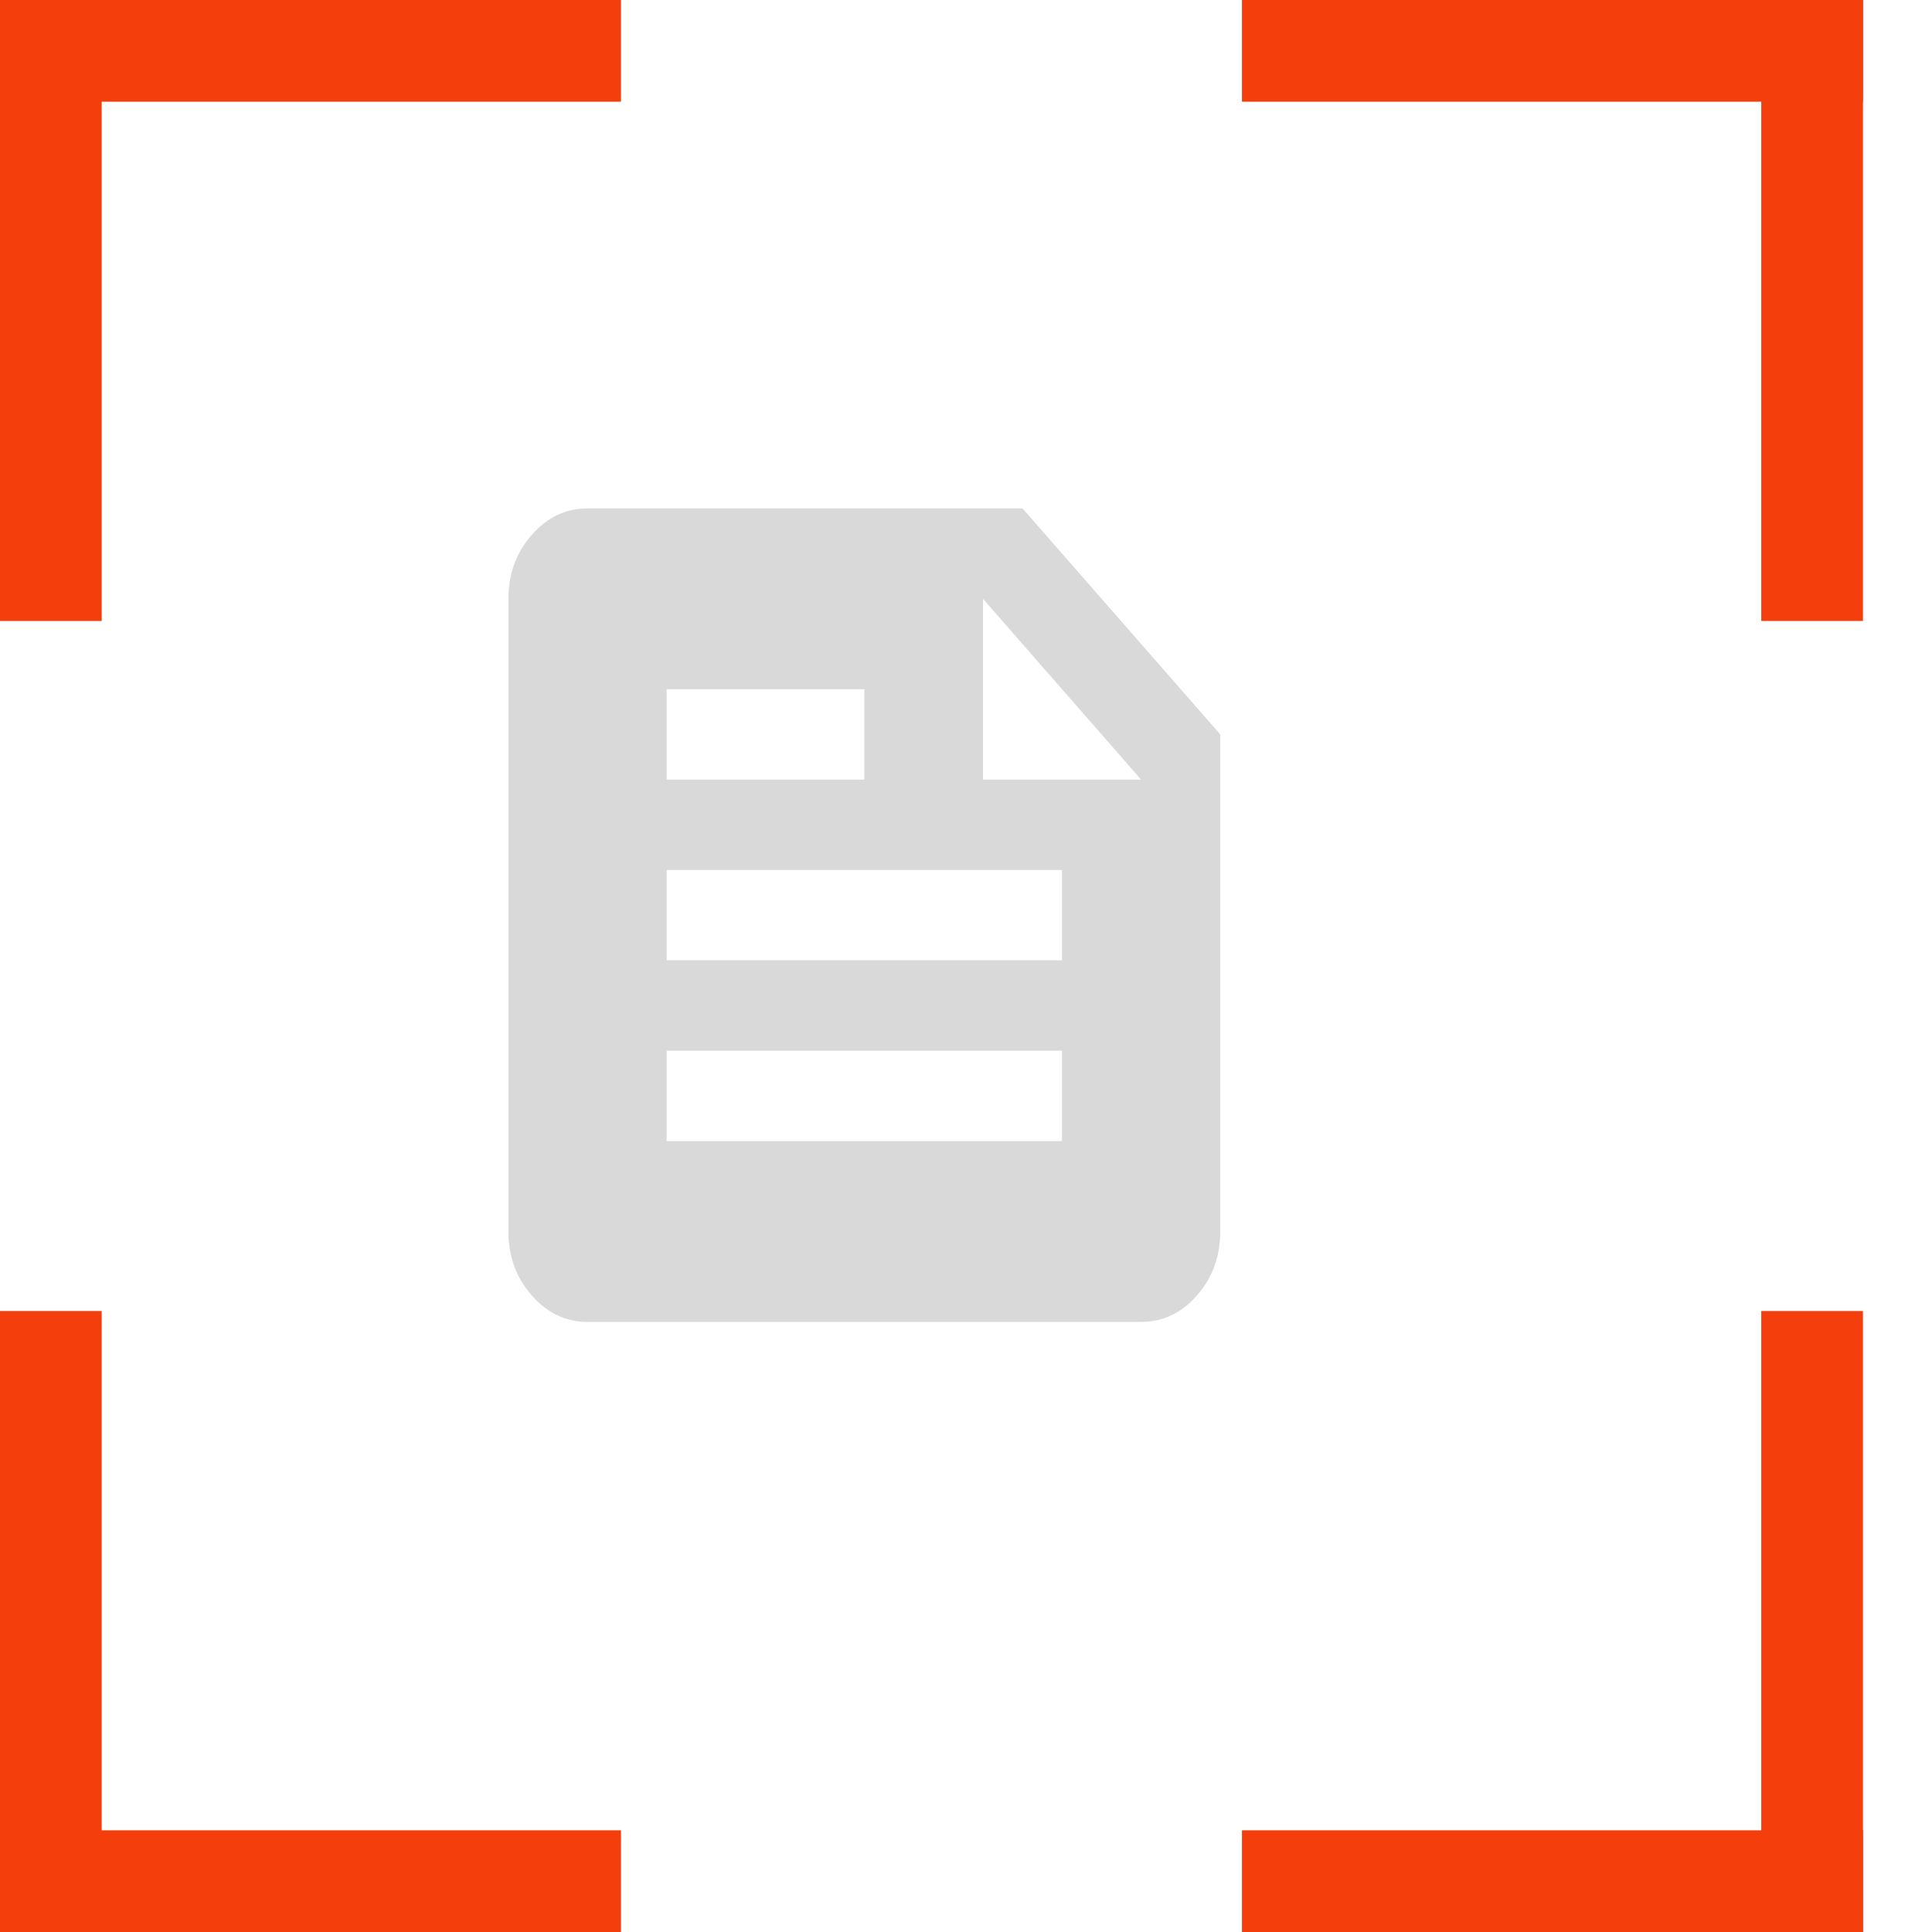
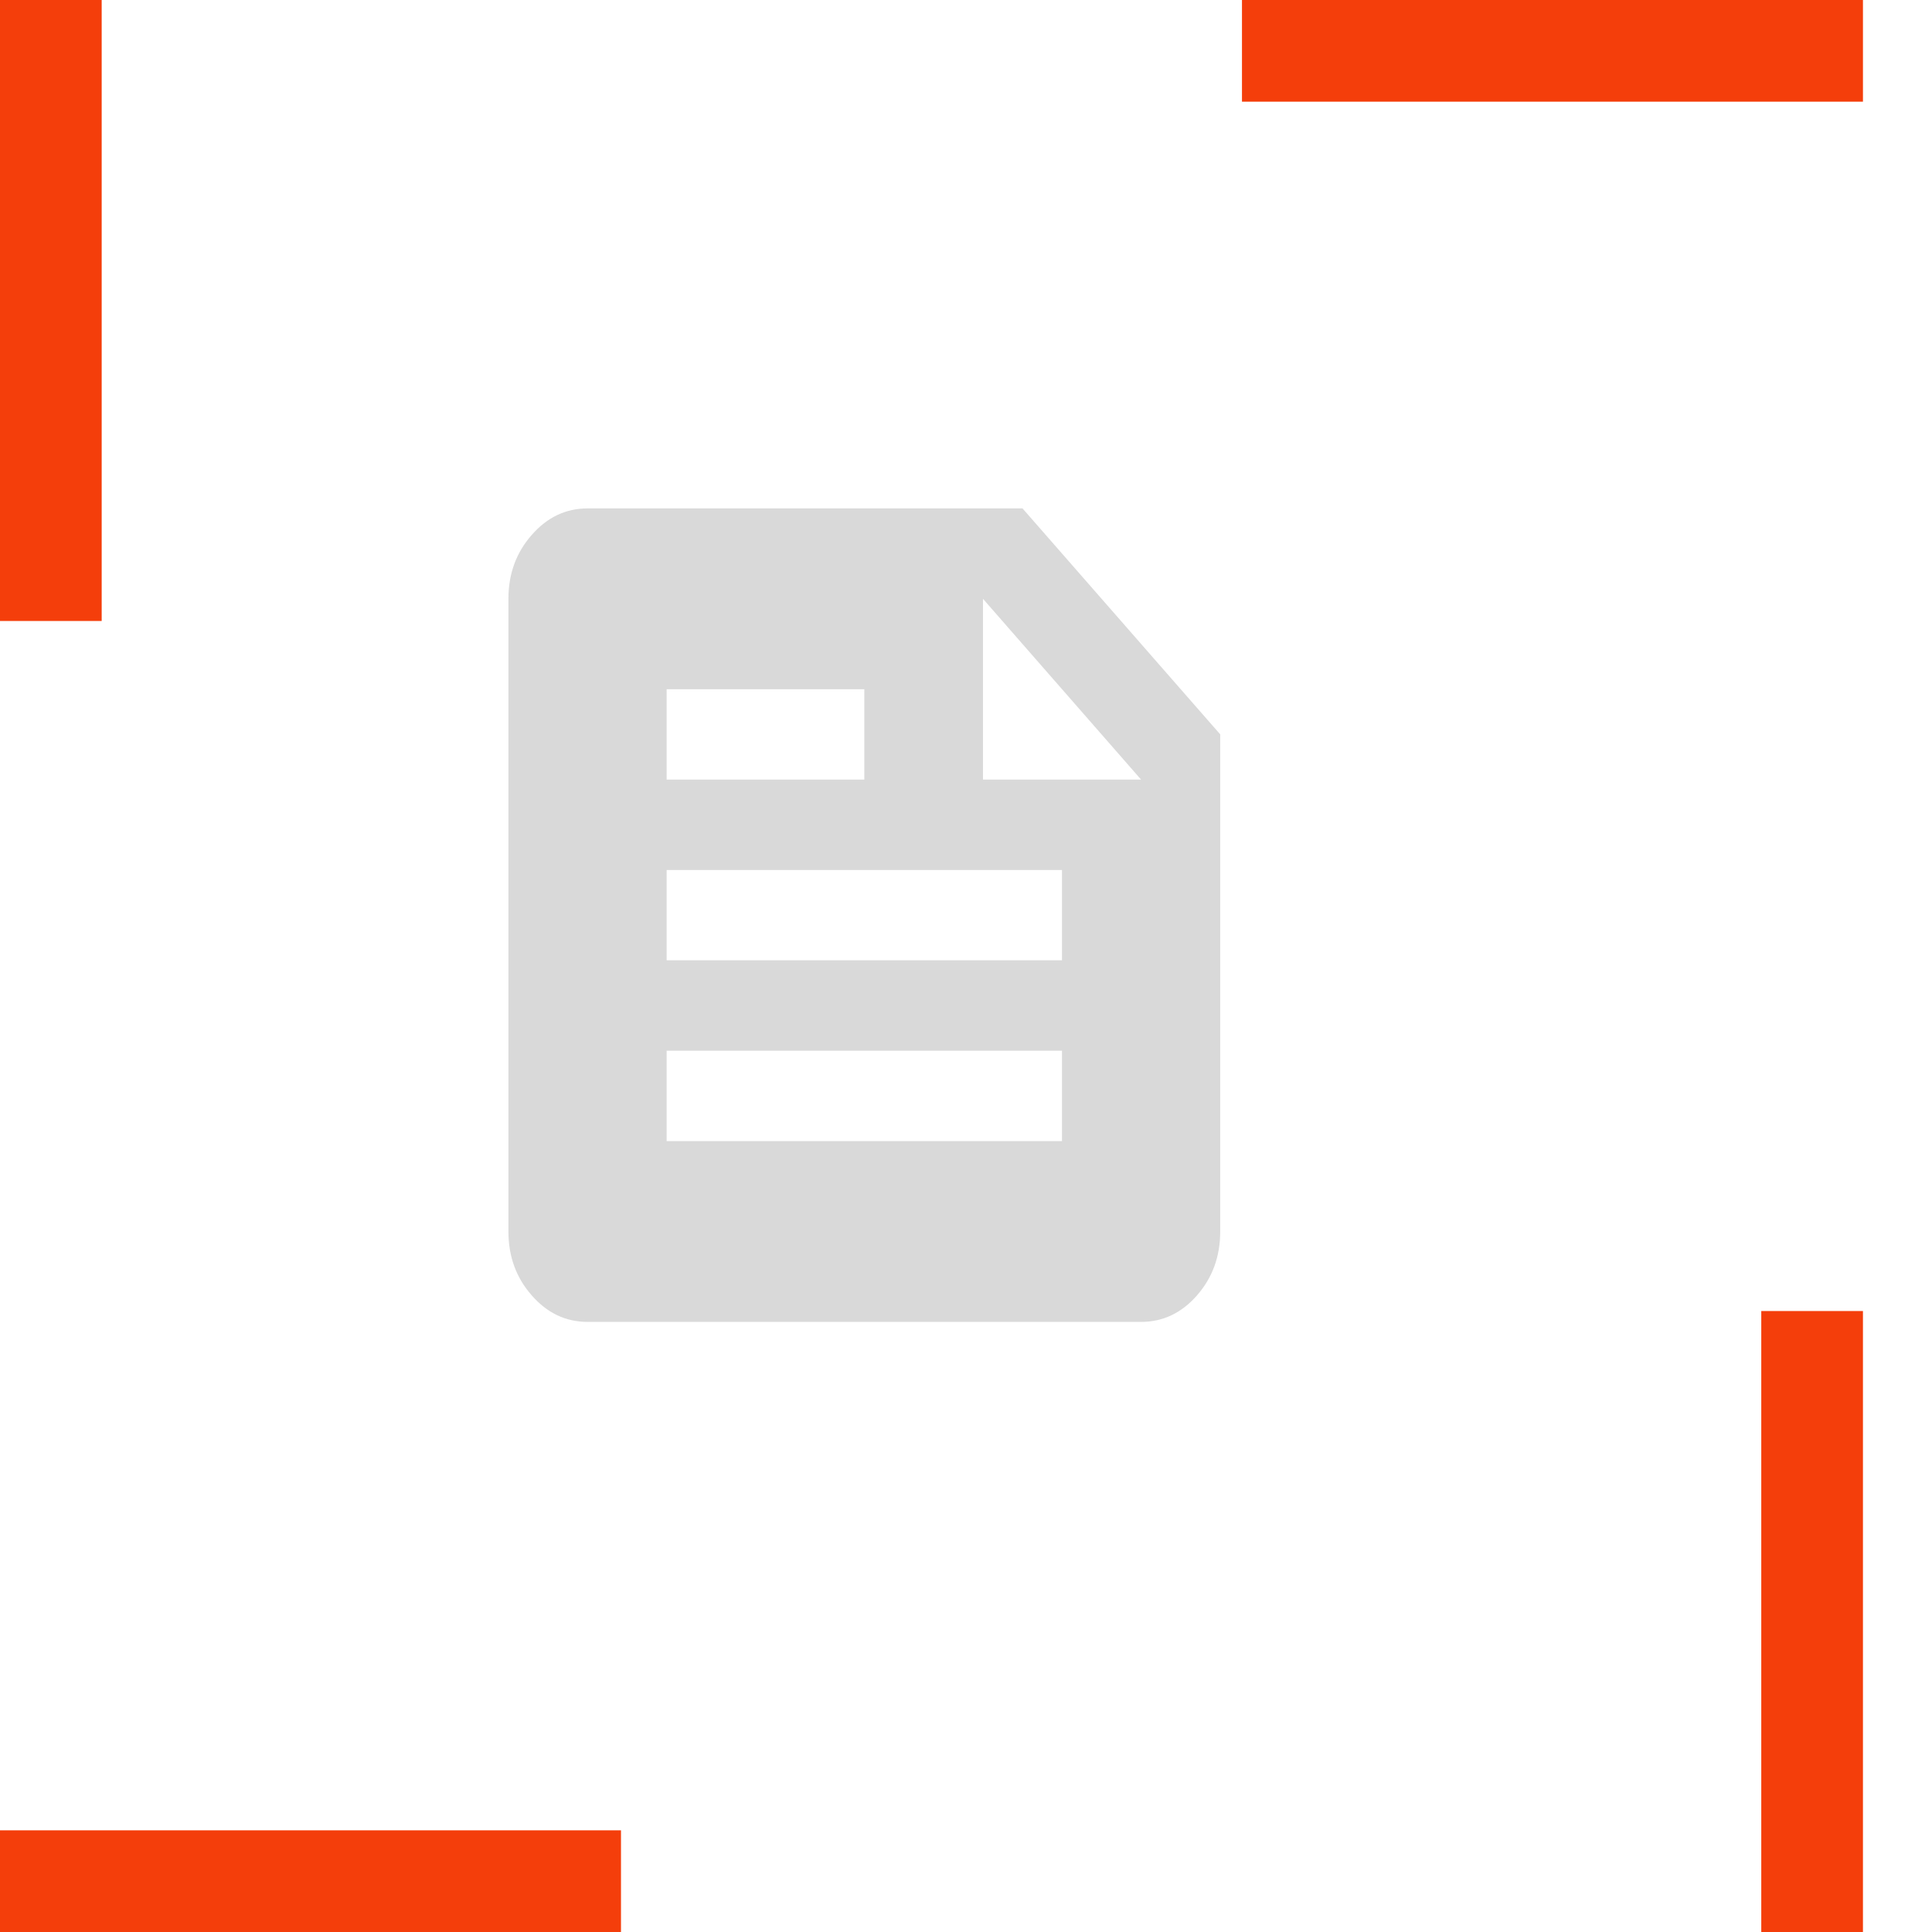
<svg xmlns="http://www.w3.org/2000/svg" width="19" height="19" viewBox="0 0 19 19" fill="none">
-   <line x1="0.5" y1="12.893" x2="0.5" y2="19" stroke="#F43E0B" />
  <line y1="18.5" x2="6.107" y2="18.5" stroke="#F43E0B" />
  <line y1="-0.5" x2="6.107" y2="-0.5" transform="matrix(0 1 1 0 18.321 12.893)" stroke="#F43E0B" />
-   <line y1="-0.5" x2="6.107" y2="-0.5" transform="matrix(-1 0 0 1 18.321 19)" stroke="#F43E0B" />
-   <line x1="6.107" y1="0.5" x2="6.1512e-05" y2="0.5" stroke="#F43E0B" />
  <line x1="0.5" x2="0.5" y2="6.107" stroke="#F43E0B" />
  <line y1="-0.5" x2="6.107" y2="-0.5" transform="matrix(1 0 0 -1 12.214 0)" stroke="#F43E0B" />
-   <line y1="-0.5" x2="6.107" y2="-0.5" transform="matrix(0 1 1 0 18.321 0)" stroke="#F43E0B" />
  <path d="M5.778 13C5.564 13 5.381 12.913 5.229 12.739C5.076 12.565 5 12.356 5 12.111V5.889C5 5.644 5.076 5.435 5.229 5.261C5.381 5.087 5.564 5 5.778 5H10.056L12 7.222V12.111C12 12.356 11.924 12.565 11.772 12.739C11.62 12.913 11.436 13 11.222 13H5.778ZM6.556 11.222H10.444V10.333H6.556V11.222ZM6.556 9.444H10.444V8.556H6.556V9.444ZM9.667 7.667H11.222L9.667 5.889V7.667ZM6.556 7.667H8.5V6.778H6.556V7.667Z" fill="#D9D9D9" />
</svg>